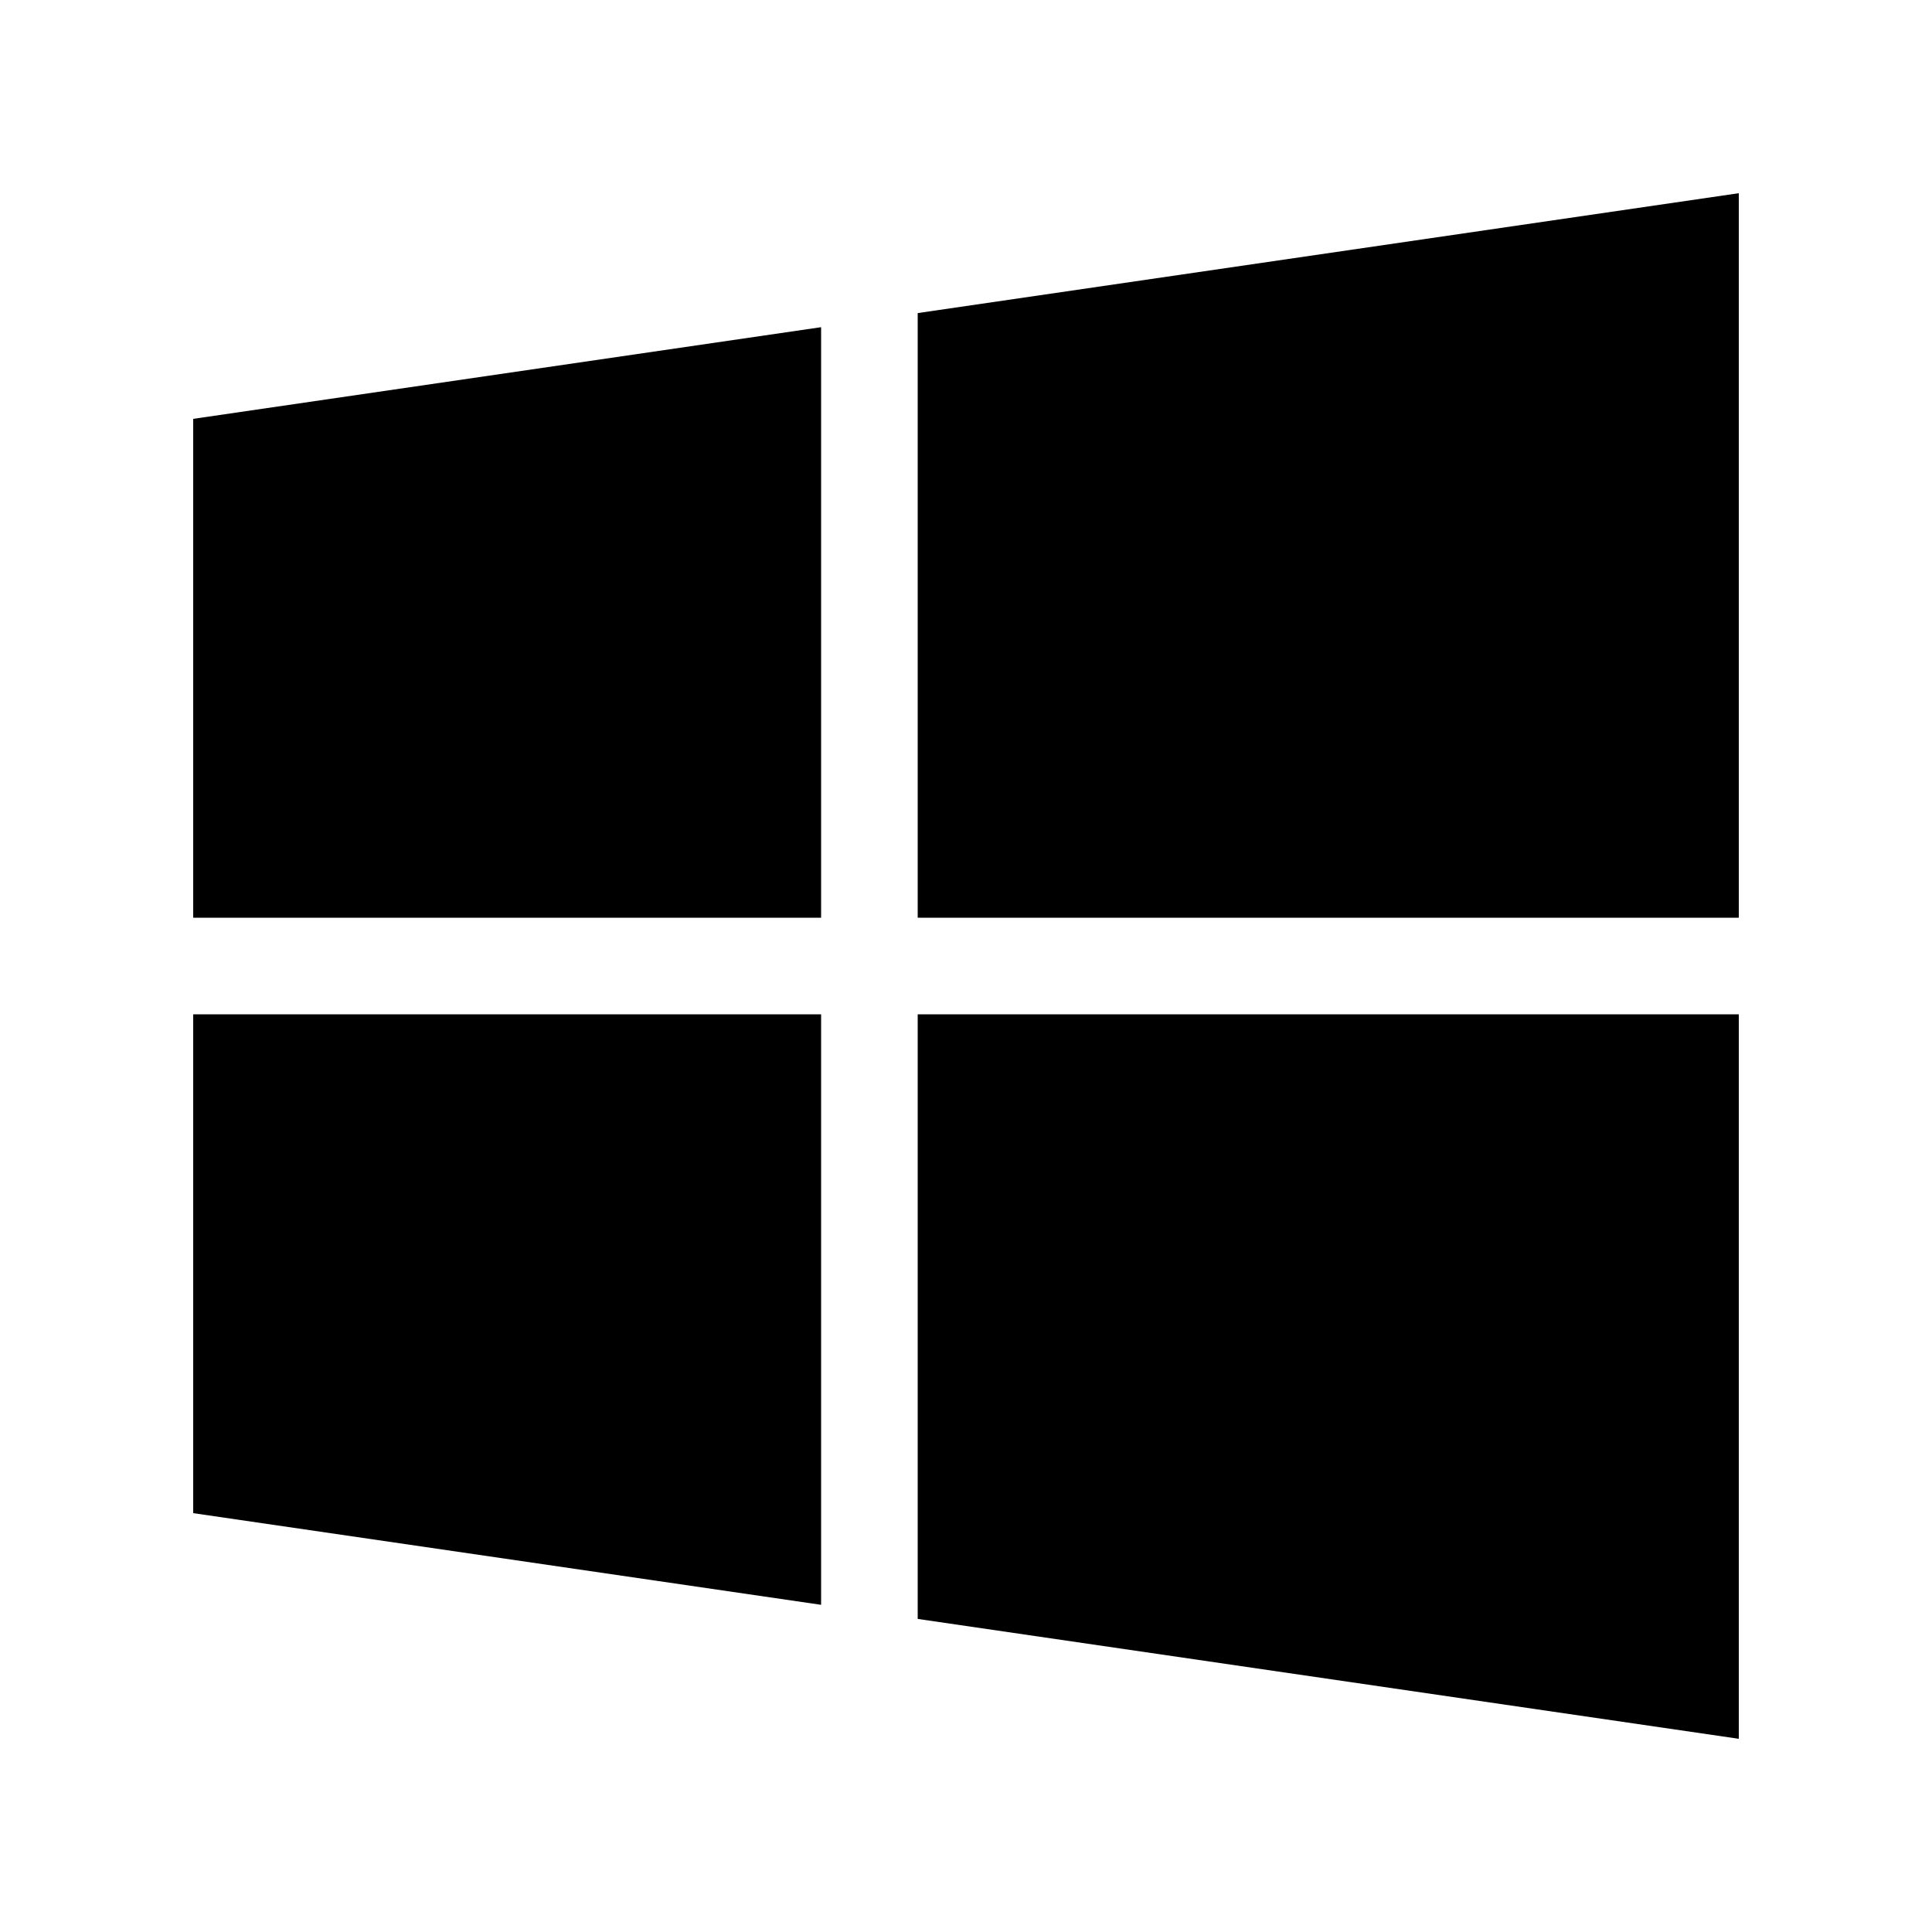
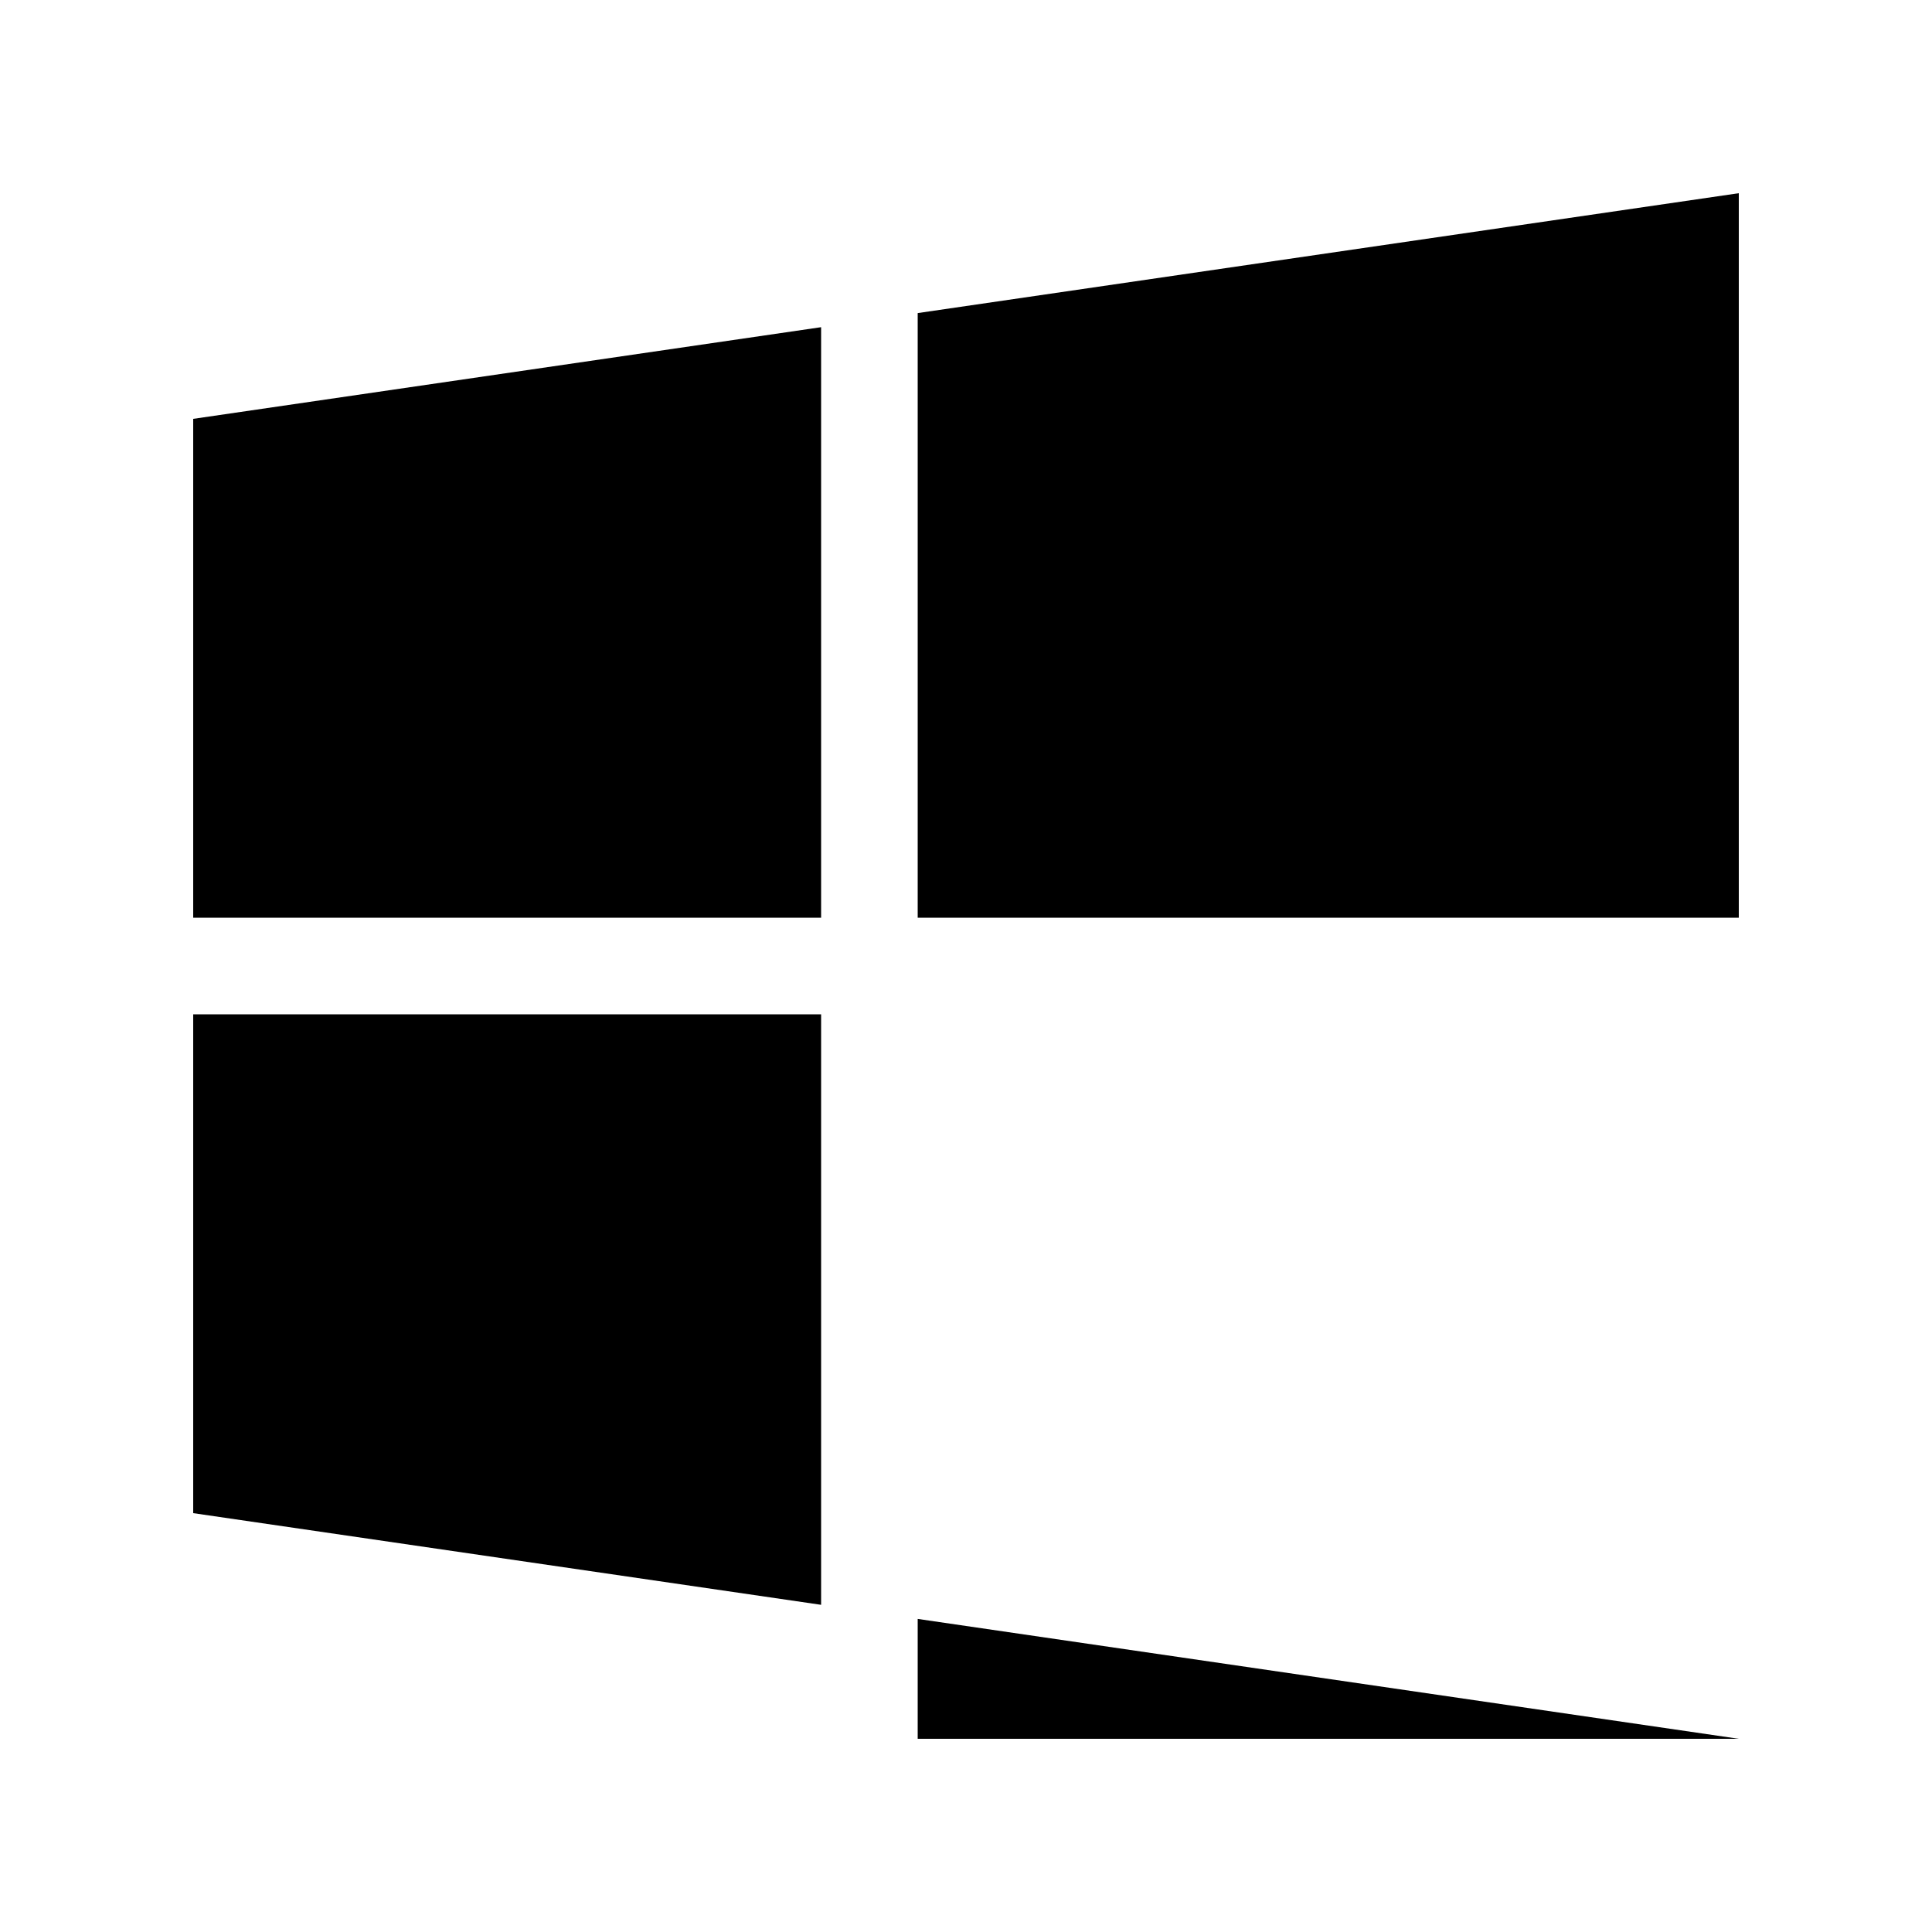
<svg xmlns="http://www.w3.org/2000/svg" fill="#000000" width="800px" height="800px" viewBox="0 0 20 20">
-   <path d="M9.5 3.241V9.5H18V2L9.5 3.241zM2 9.5h6.5V3.387L2 4.336V9.5zm7.5 7.259L18 18v-7.5H9.5v6.259zM2 15.664l6.5.949V10.5H2v5.164z" />
+   <path d="M9.5 3.241V9.5H18V2L9.5 3.241zM2 9.5h6.5V3.387L2 4.336V9.5zm7.5 7.259L18 18H9.5v6.259zM2 15.664l6.5.949V10.5H2v5.164z" />
</svg>